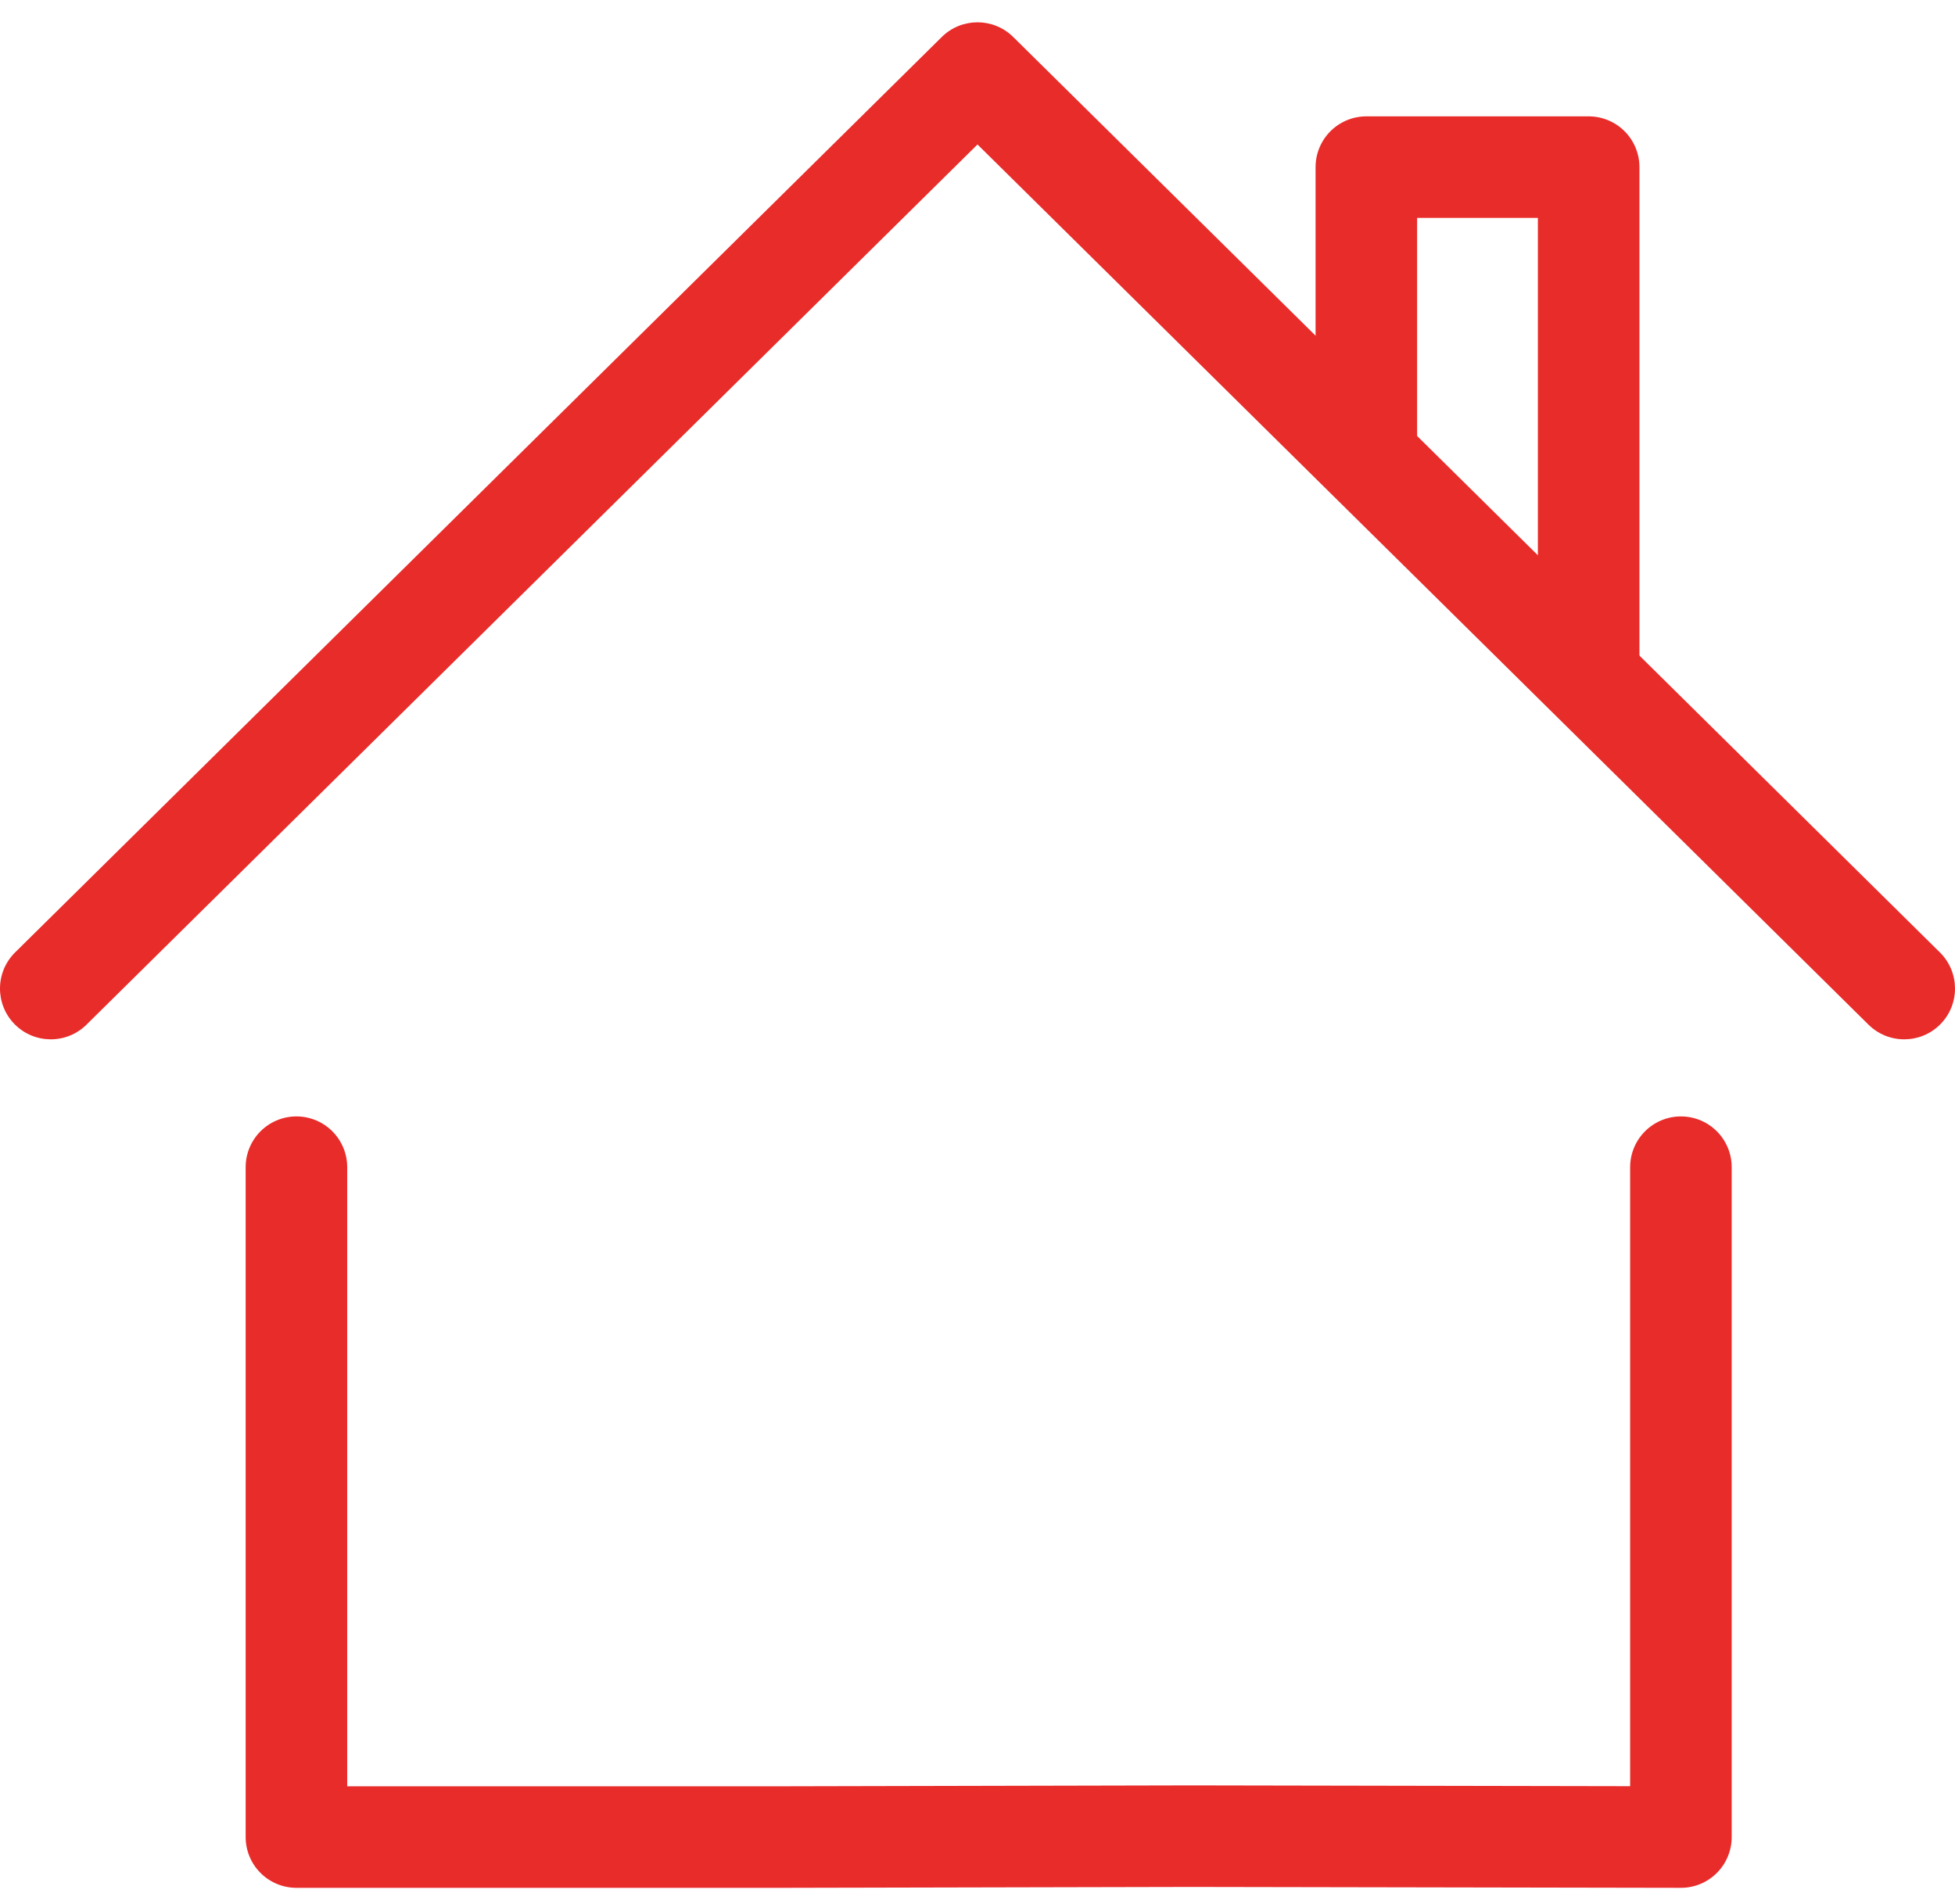
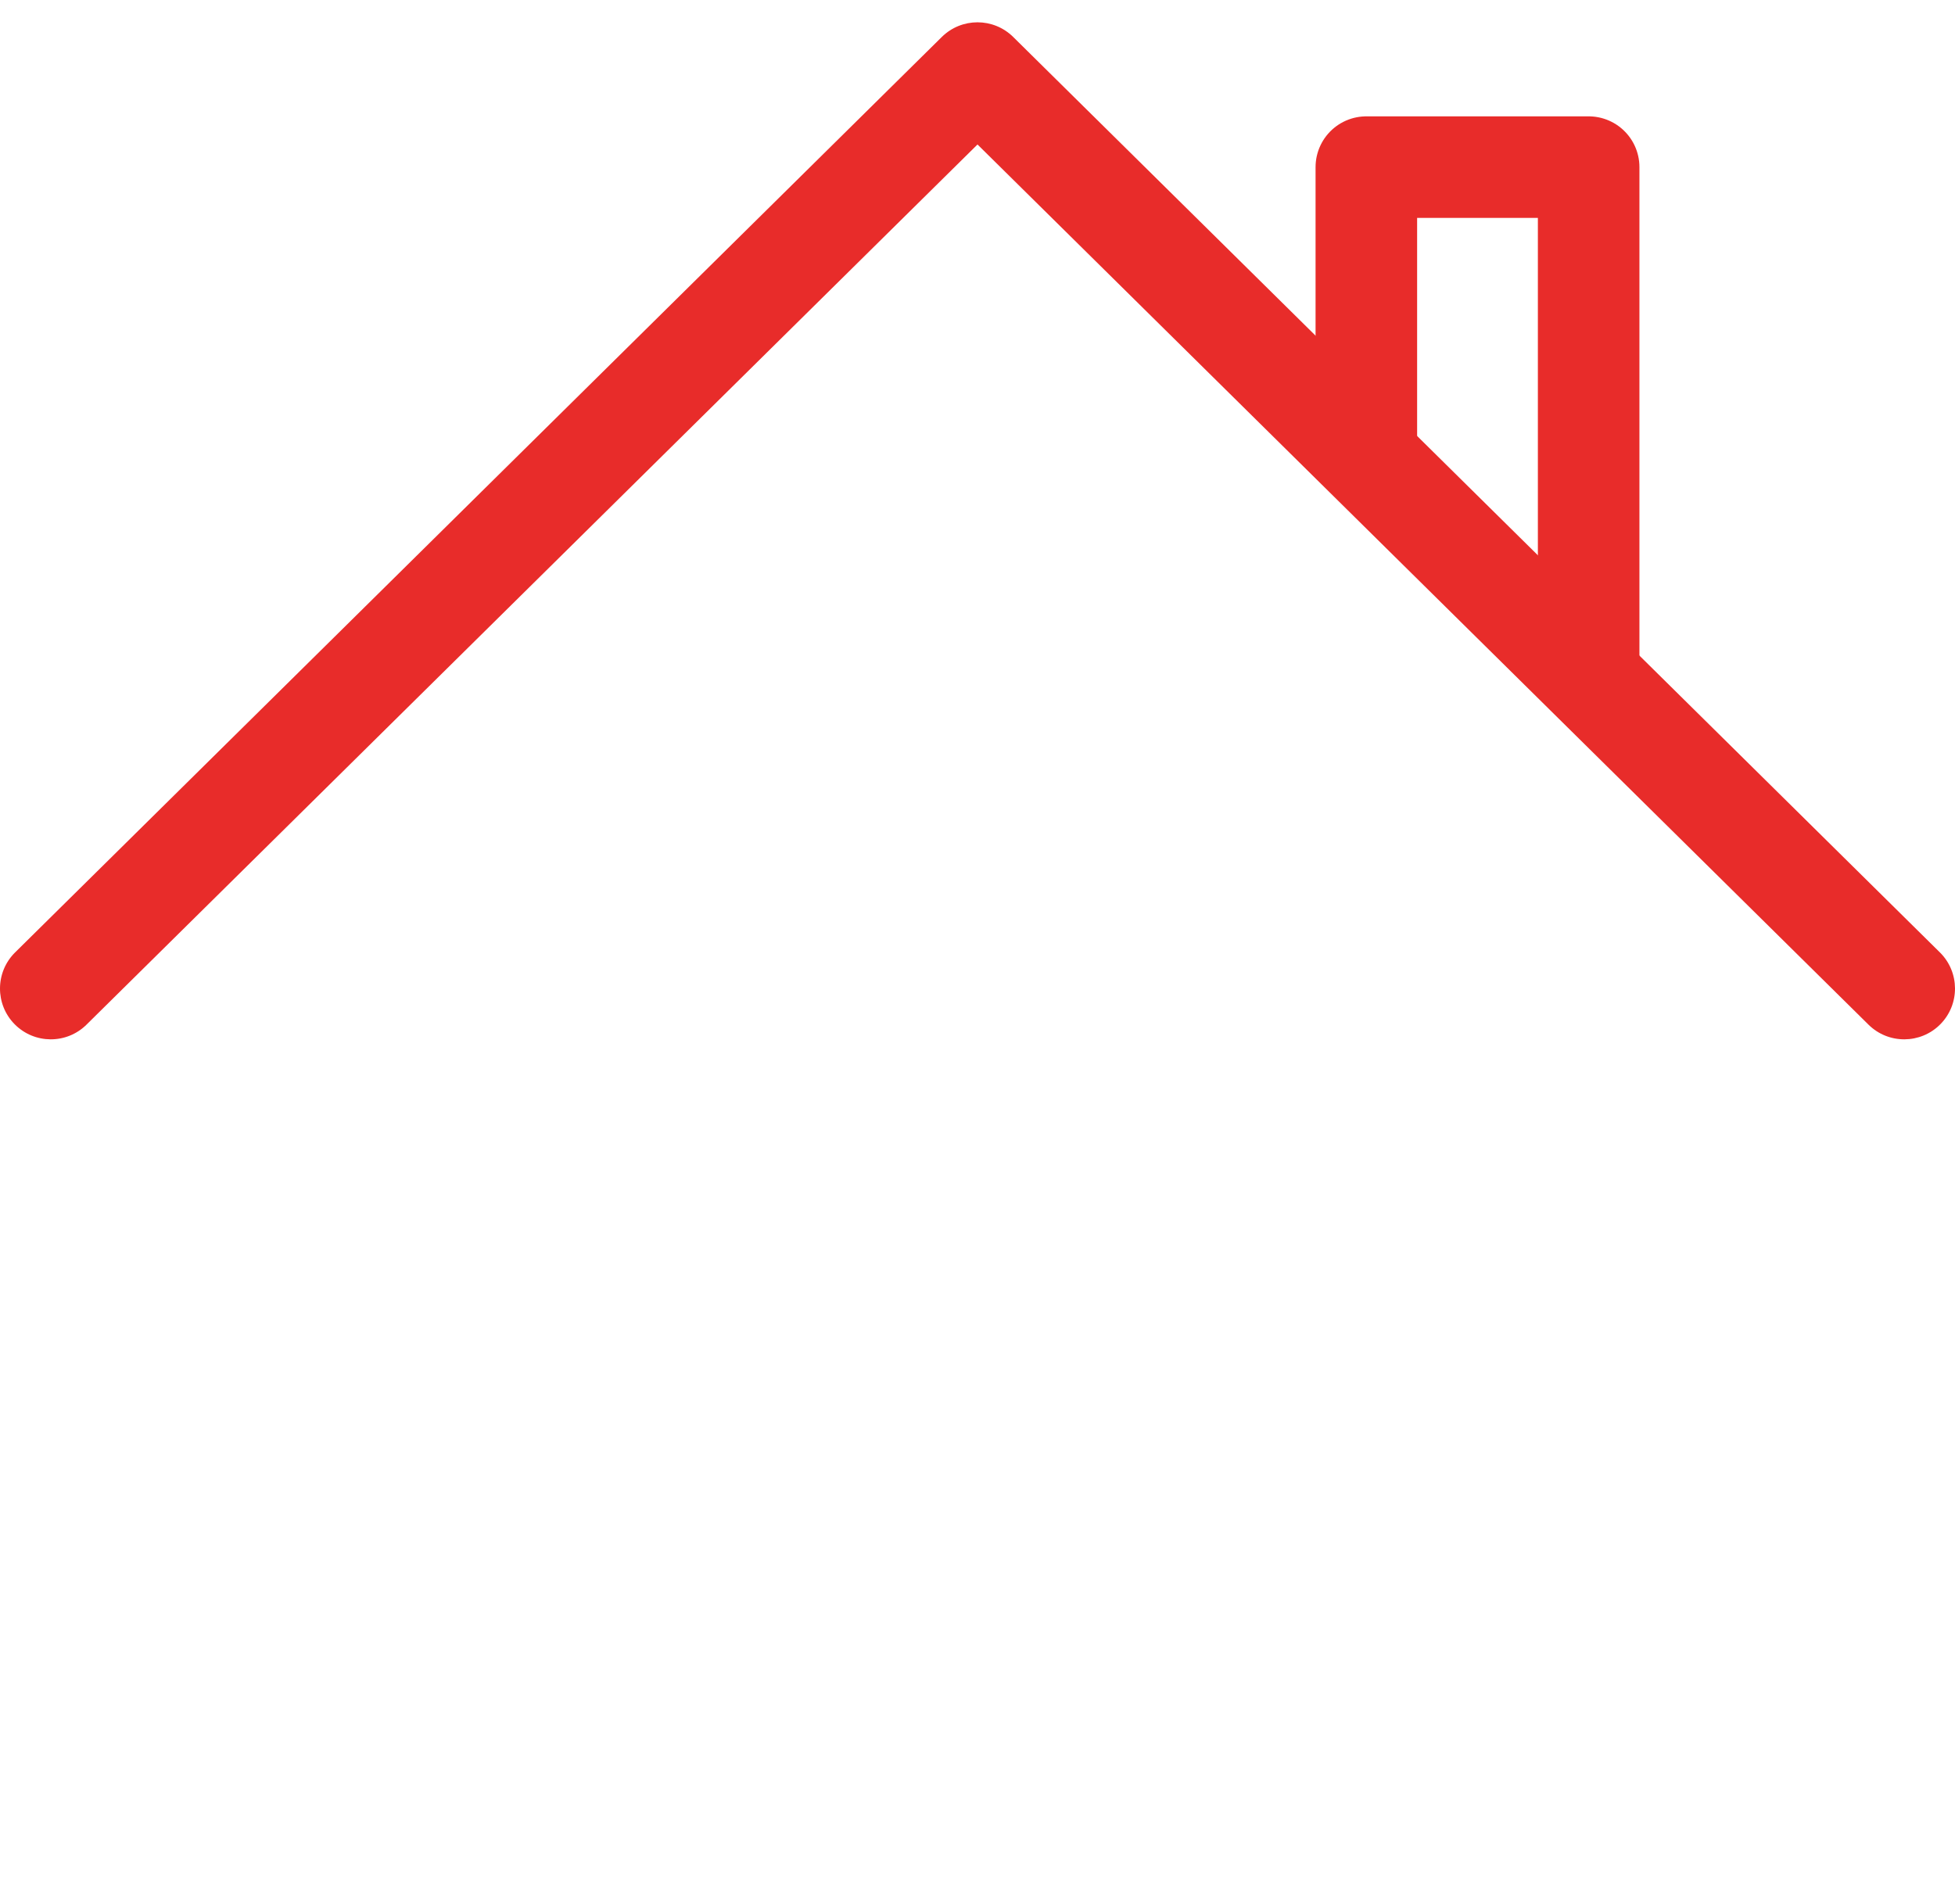
<svg xmlns="http://www.w3.org/2000/svg" width="77" height="75" viewBox="0 0 77 75" fill="none">
-   <path d="M11.675 45.975V72.361H30.921L46.959 72.326L66.205 72.361V45.975" stroke="#E82C2A" stroke-width="4" stroke-linecap="round" stroke-linejoin="round" />
  <path d="M0.594 37.516C-0.191 38.293 -0.199 39.559 0.577 40.345C1.354 41.13 2.62 41.138 3.406 40.362L0.594 37.516ZM38.5 2.879L39.906 1.456C39.127 0.686 37.873 0.686 37.094 1.456L38.5 2.879ZM73.594 40.362C74.38 41.138 75.647 41.13 76.423 40.345C77.199 39.559 77.191 38.293 76.406 37.516L73.594 40.362ZM3.406 40.362L39.906 4.302L37.094 1.456L0.594 37.516L3.406 40.362ZM37.094 4.302L73.594 40.362L76.406 37.516L39.906 1.456L37.094 4.302Z" fill="#E82C2A" />
  <path d="M53.815 17.6V6.583H62.571V26.364" stroke="#E82C2A" stroke-width="4" stroke-linecap="round" stroke-linejoin="round" />
</svg>